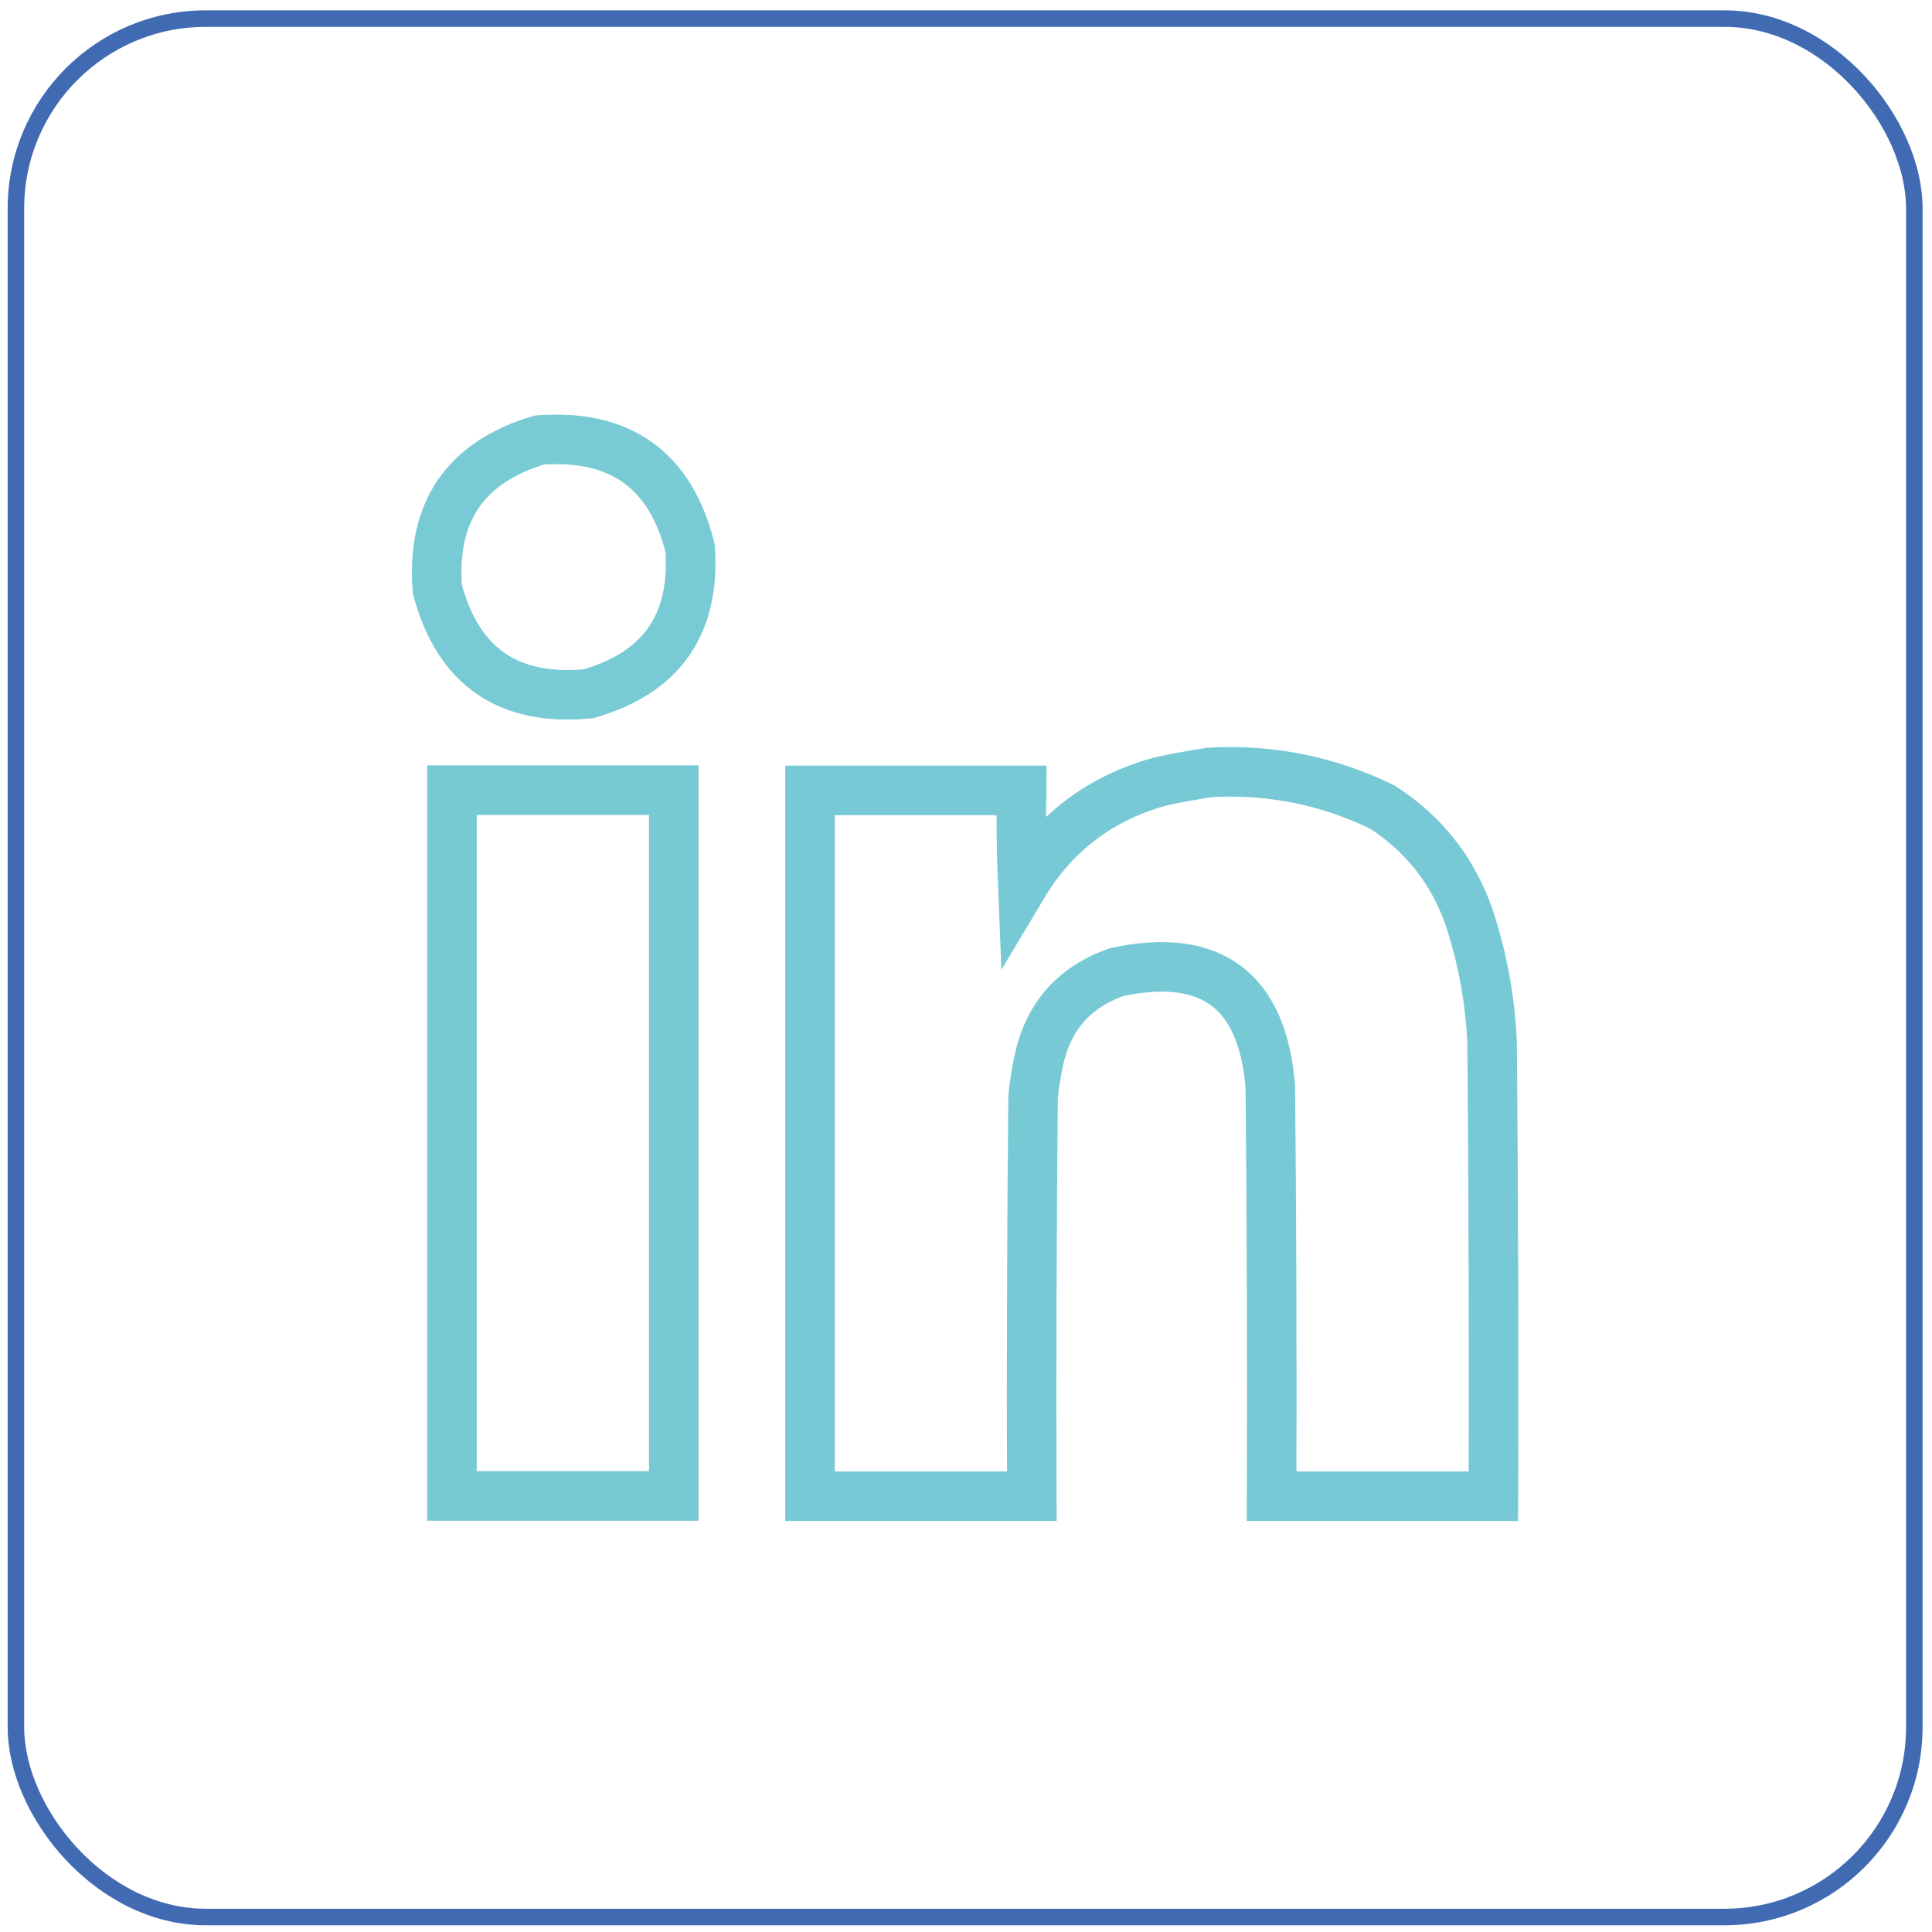
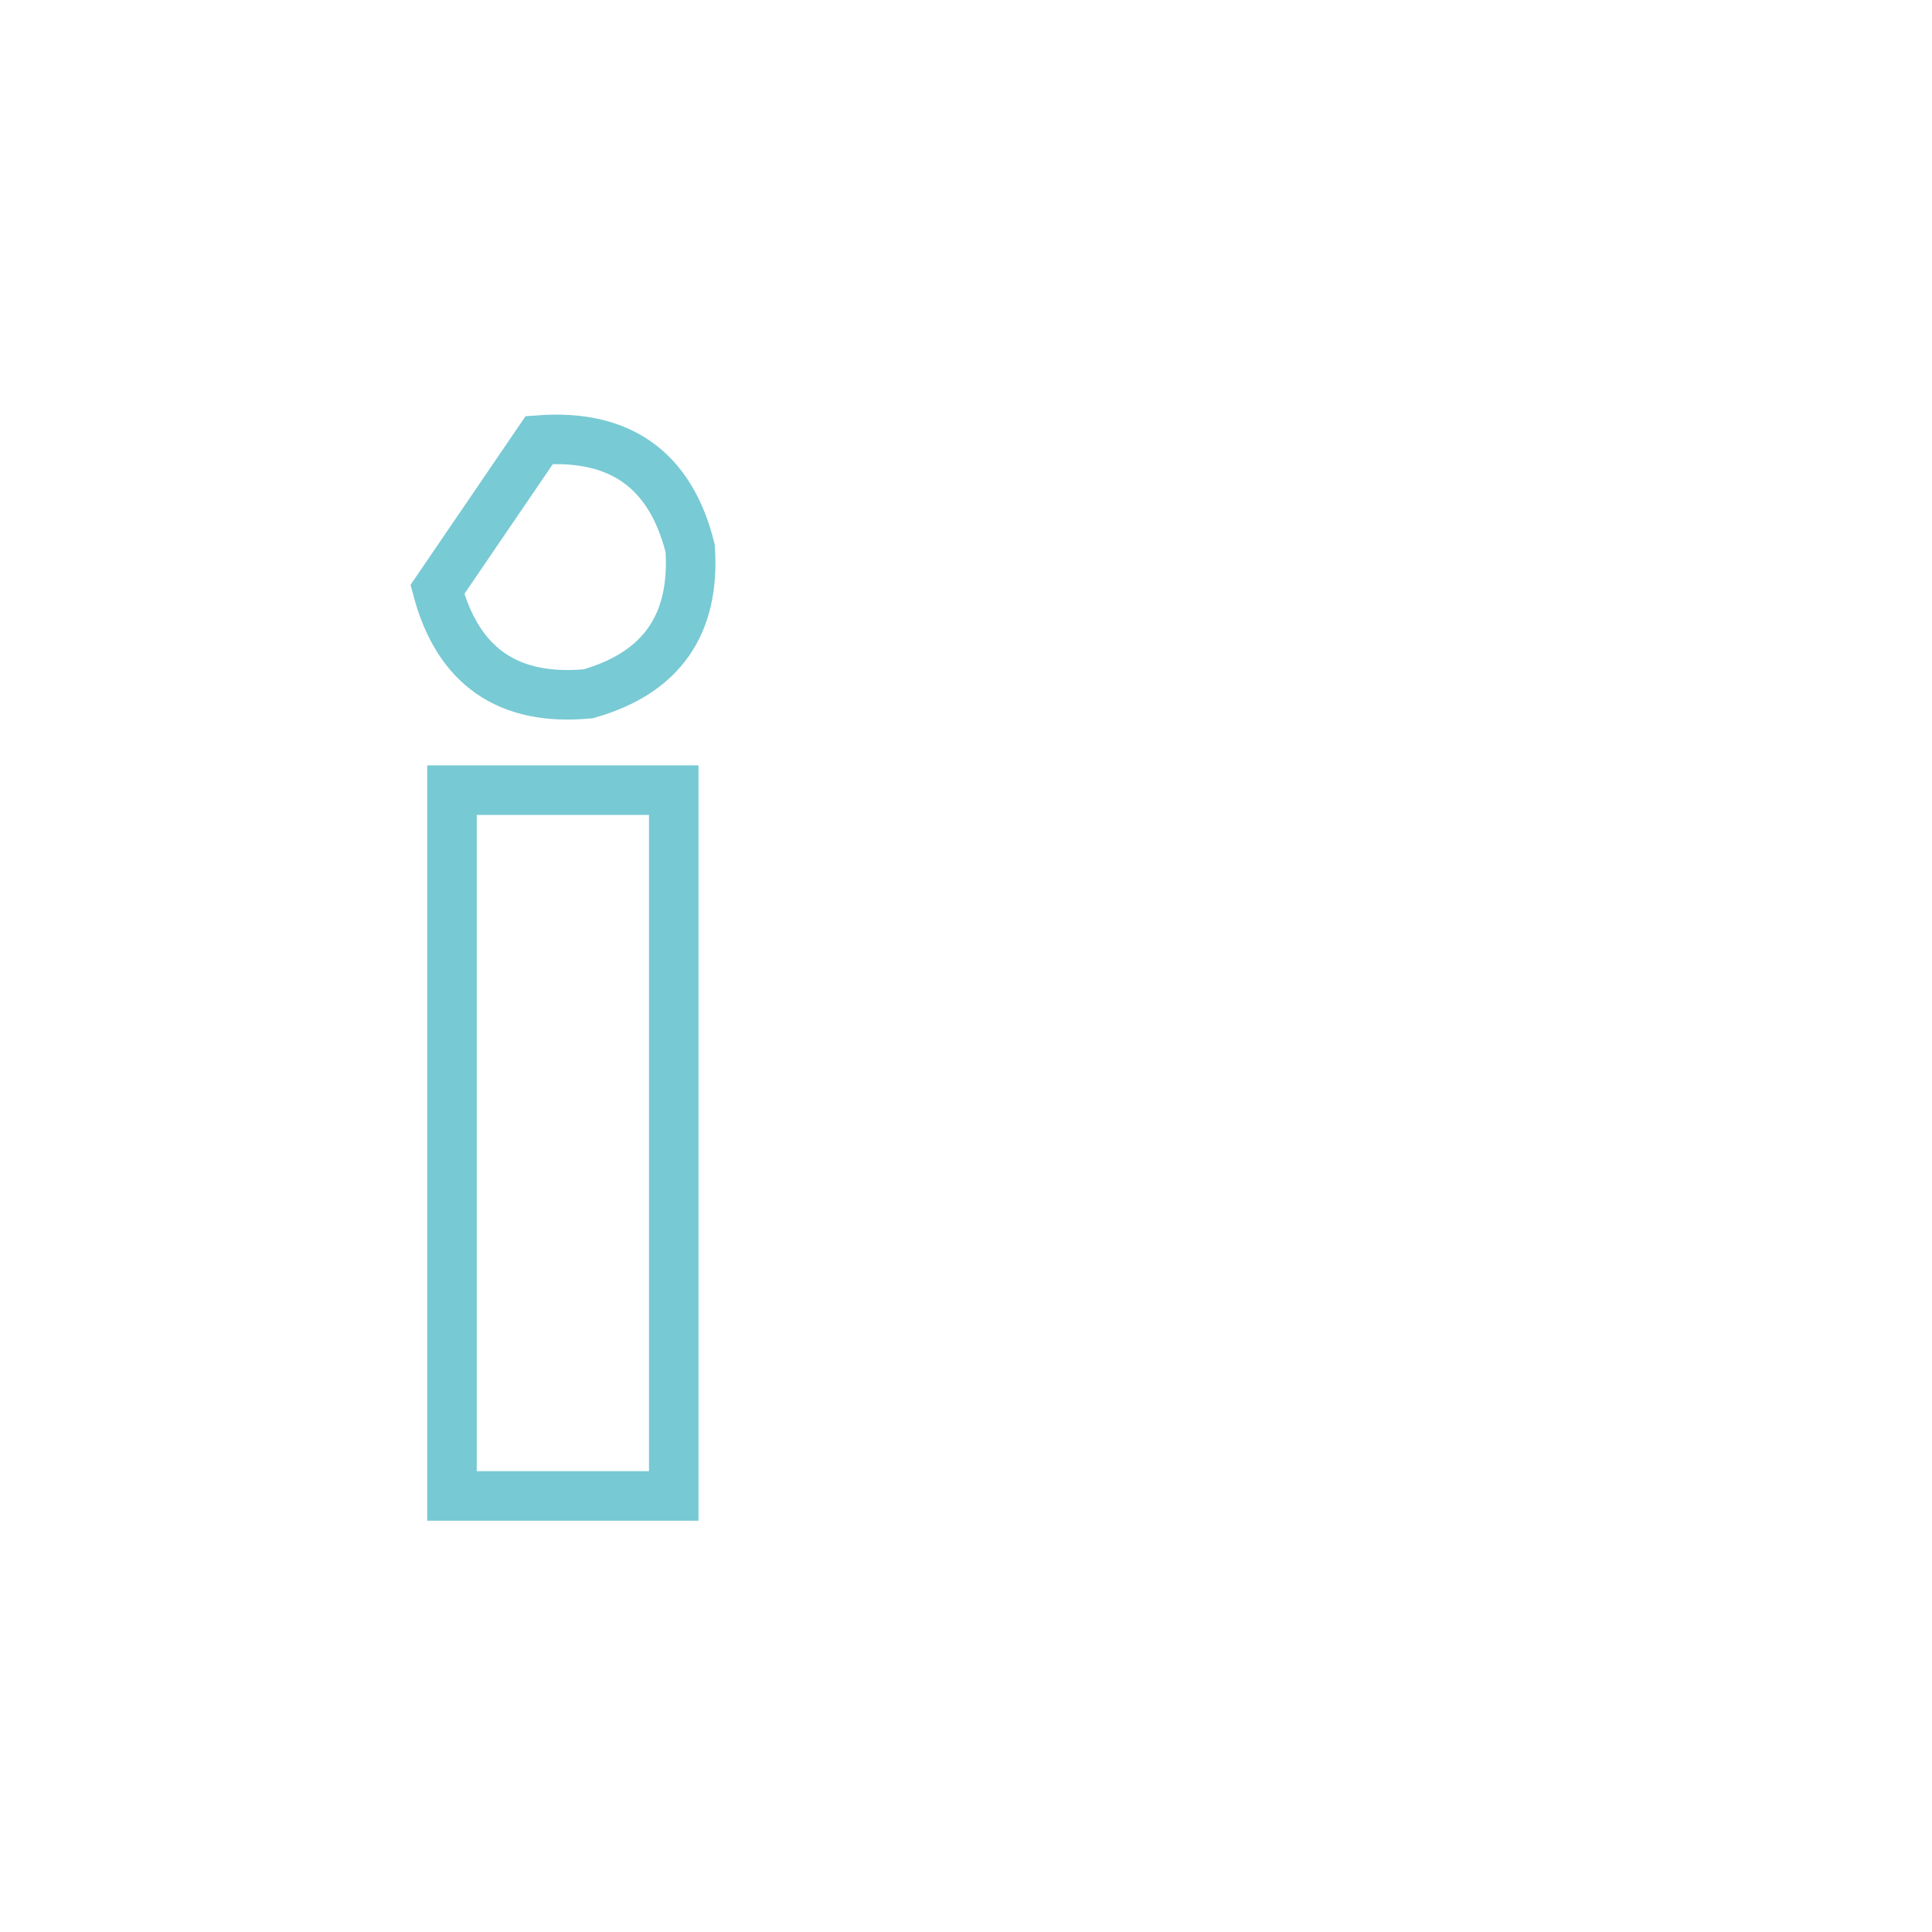
<svg xmlns="http://www.w3.org/2000/svg" width="117" height="117" viewBox="0 0 117 117" fill="none">
-   <rect x="0.964" y="1.126" width="114.966" height="114.966" rx="11.5" stroke="#406AB2" />
-   <path opacity="0.977" fill-rule="evenodd" clip-rule="evenodd" d="M32.658 26.648C37.57 26.281 40.615 28.465 41.794 33.2C42.112 37.819 40.056 40.756 35.625 42.014C30.782 42.477 27.737 40.371 26.489 35.696C26.117 31.002 28.174 27.986 32.658 26.648Z" stroke="#76C9D4" stroke-width="3" />
-   <path opacity="0.987" fill-rule="evenodd" clip-rule="evenodd" d="M73.26 46.775C76.938 46.573 80.426 47.275 83.723 48.881C86.216 50.489 87.96 52.699 88.955 55.511C89.777 57.993 90.246 60.541 90.361 63.154C90.439 72.306 90.465 81.457 90.439 90.609C85.962 90.609 81.485 90.609 77.008 90.609C77.034 82.341 77.008 74.073 76.93 65.806C76.45 59.969 73.353 57.655 67.637 58.864C64.994 59.79 63.406 61.636 62.874 64.402C62.732 65.072 62.627 65.748 62.562 66.43C62.484 74.49 62.458 82.549 62.484 90.609C58.007 90.609 53.53 90.609 49.053 90.609C49.053 76.362 49.053 62.114 49.053 47.867C53.321 47.867 57.59 47.867 61.859 47.867C61.833 49.792 61.859 51.716 61.937 53.639C63.856 50.426 66.641 48.32 70.292 47.321C71.298 47.104 72.287 46.922 73.26 46.775Z" stroke="#76C9D4" stroke-width="3" />
+   <path opacity="0.977" fill-rule="evenodd" clip-rule="evenodd" d="M32.658 26.648C37.57 26.281 40.615 28.465 41.794 33.2C42.112 37.819 40.056 40.756 35.625 42.014C30.782 42.477 27.737 40.371 26.489 35.696Z" stroke="#76C9D4" stroke-width="3" />
  <path opacity="0.986" fill-rule="evenodd" clip-rule="evenodd" d="M27.371 47.851C31.848 47.851 36.325 47.851 40.802 47.851C40.802 62.099 40.802 76.346 40.802 90.593C36.325 90.593 31.848 90.593 27.371 90.593C27.371 76.346 27.371 62.099 27.371 47.851Z" stroke="#76C9D4" stroke-width="3" />
</svg>